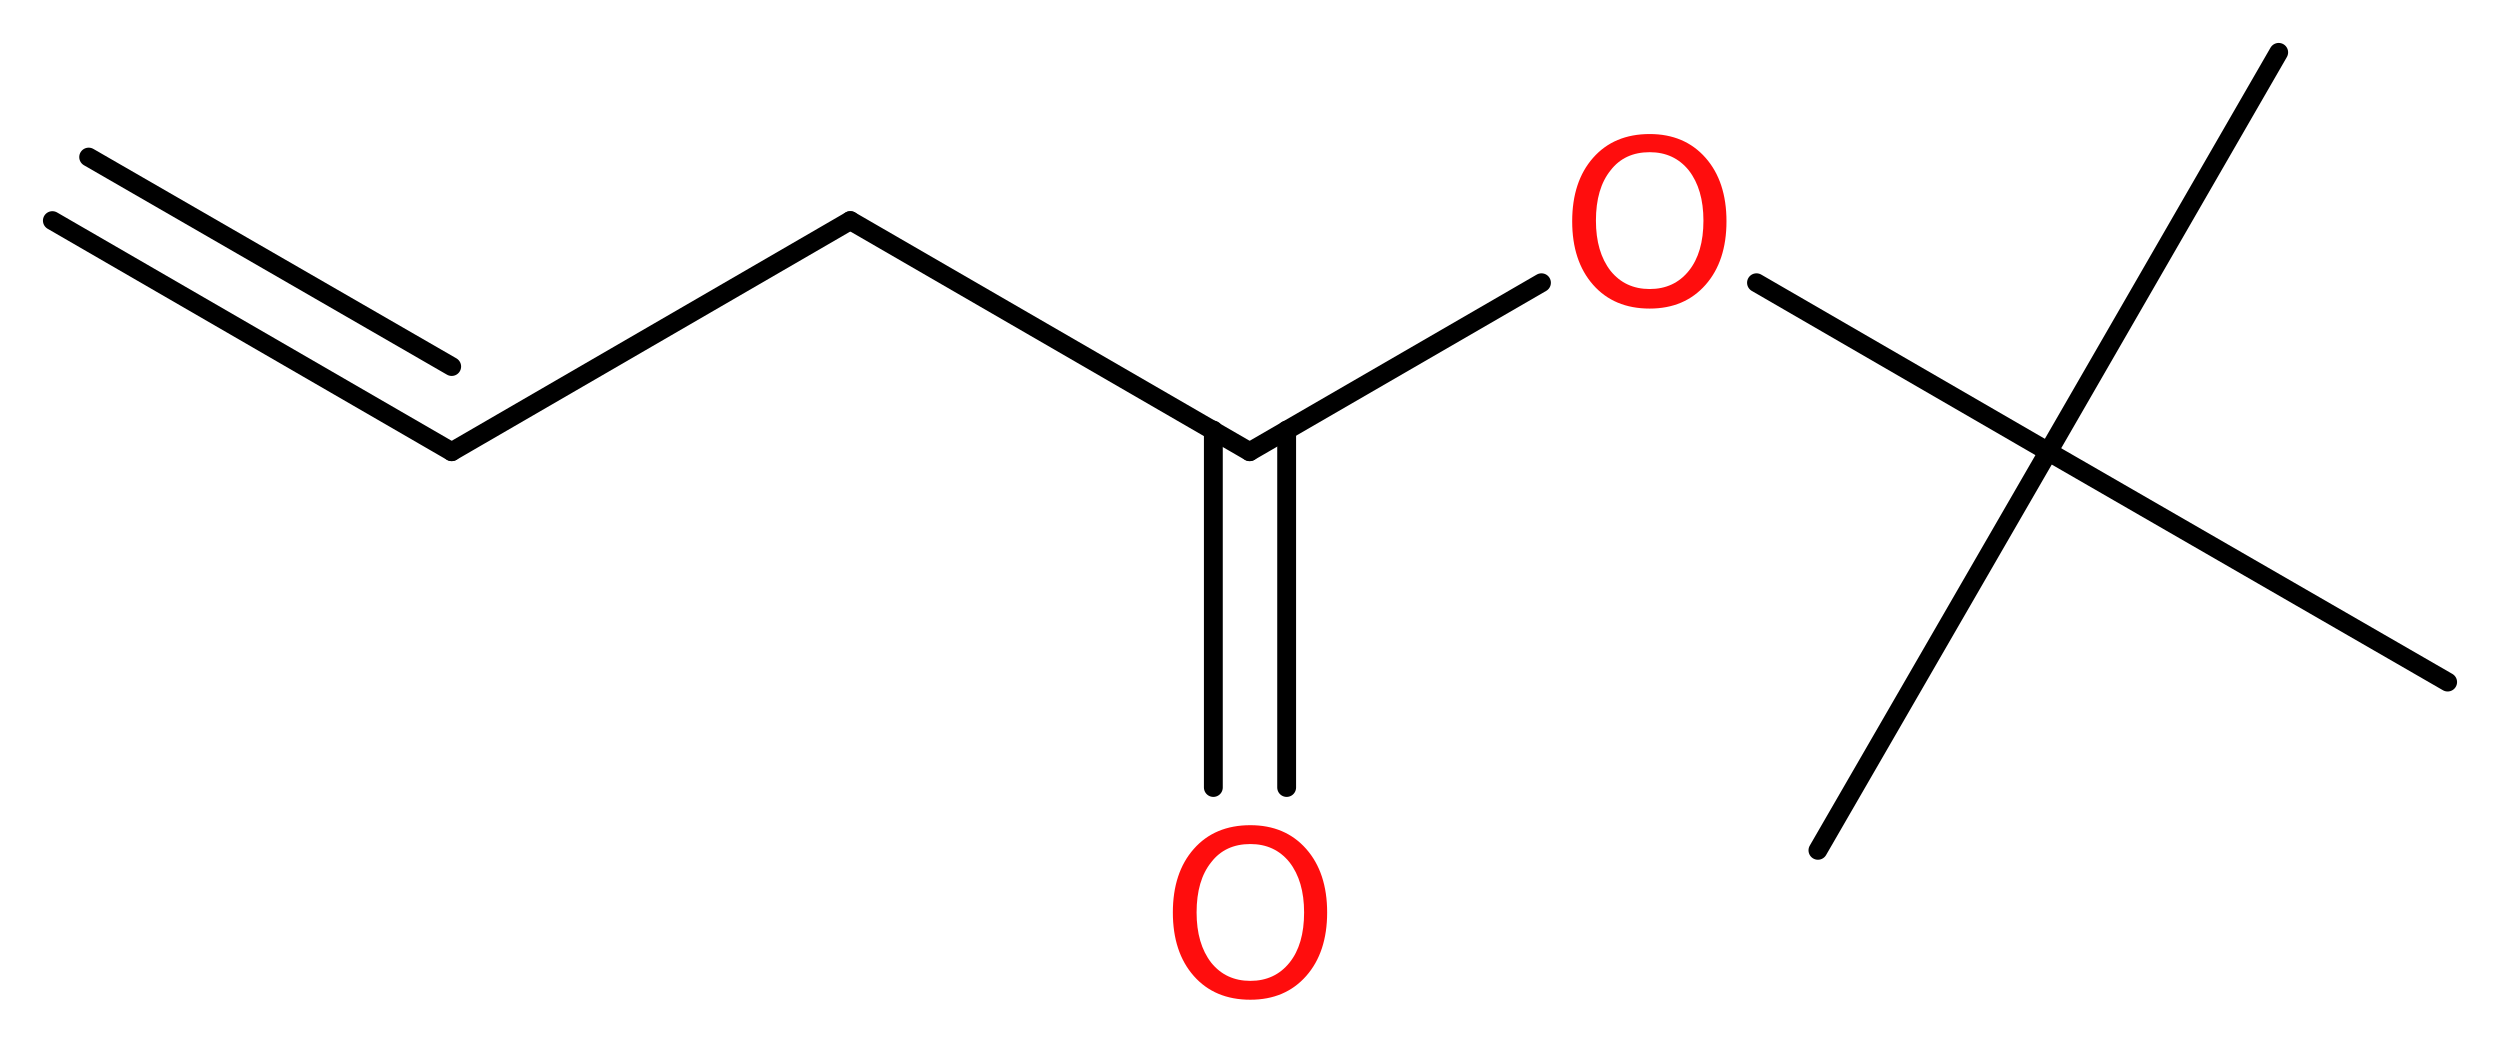
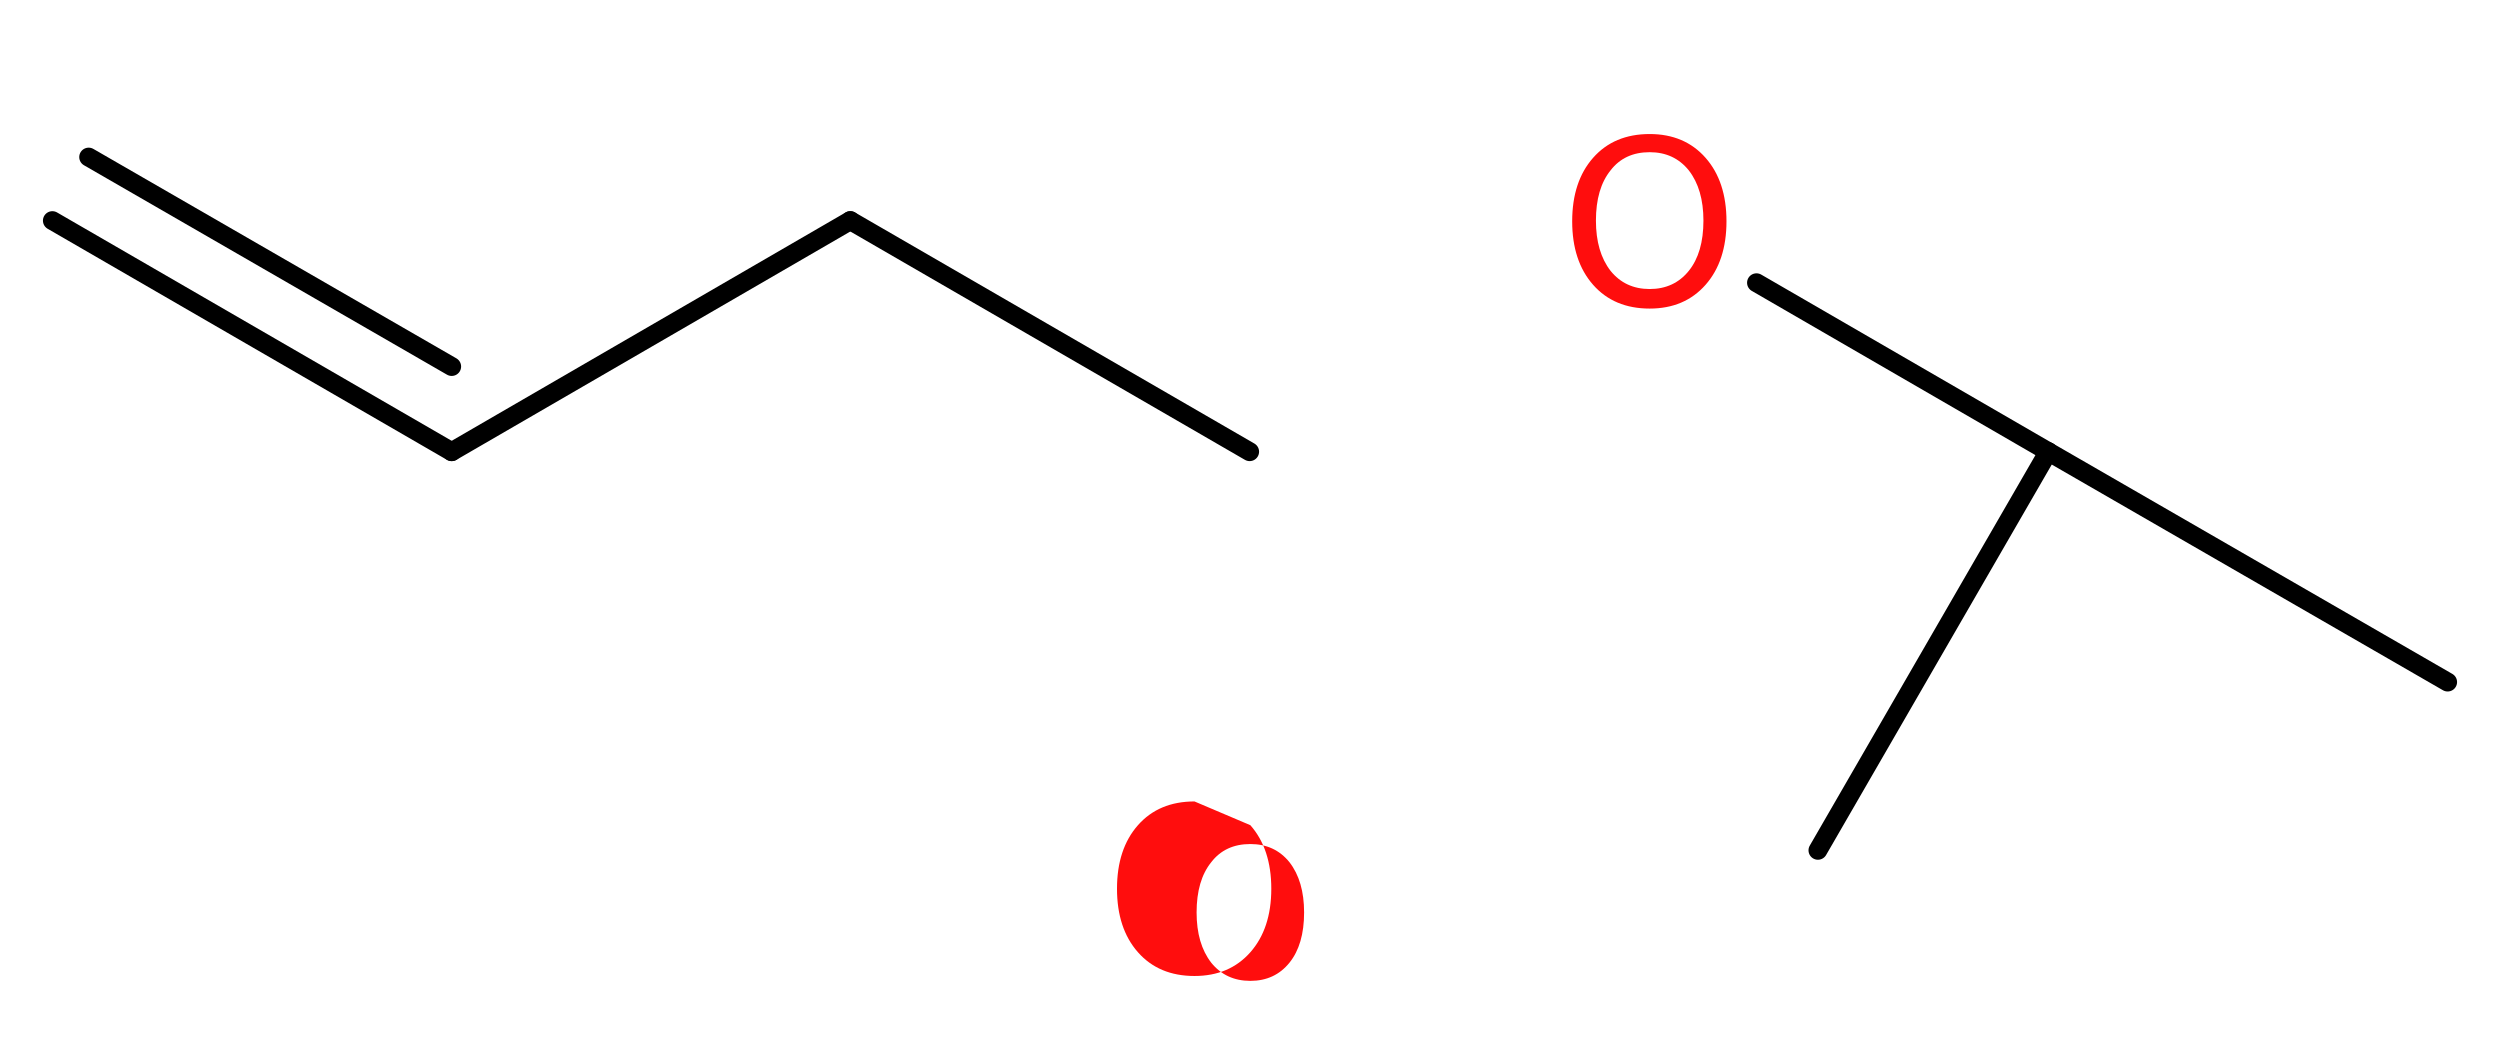
<svg xmlns="http://www.w3.org/2000/svg" version="1.2" width="35.81mm" height="14.87mm" viewBox="0 0 35.81 14.87">
  <desc>Generated by the Chemistry Development Kit (http://github.com/cdk)</desc>
  <g stroke-linecap="round" stroke-linejoin="round" stroke="#000000" stroke-width=".27" fill="#FF0D0D">
-     <rect x=".0" y=".0" width="36.0" height="15.0" fill="#FFFFFF" stroke="none" />
    <g id="mol1" class="mol">
      <g id="mol1bnd1" class="bond">
        <line x1="6.47" y1="6.47" x2=".75" y2="3.16" />
        <line x1="6.47" y1="5.25" x2="1.27" y2="2.25" />
      </g>
      <line id="mol1bnd2" class="bond" x1="6.47" y1="6.47" x2="12.18" y2="3.16" />
      <line id="mol1bnd3" class="bond" x1="12.18" y1="3.16" x2="17.9" y2="6.47" />
      <g id="mol1bnd4" class="bond">
-         <line x1="18.43" y1="6.16" x2="18.43" y2="11.28" />
-         <line x1="17.38" y1="6.16" x2="17.38" y2="11.28" />
-       </g>
-       <line id="mol1bnd5" class="bond" x1="17.9" y1="6.47" x2="22.08" y2="4.05" />
+         </g>
      <line id="mol1bnd6" class="bond" x1="25.16" y1="4.05" x2="29.34" y2="6.47" />
      <line id="mol1bnd7" class="bond" x1="29.34" y1="6.47" x2="26.04" y2="12.18" />
      <line id="mol1bnd8" class="bond" x1="29.34" y1="6.47" x2="35.06" y2="9.77" />
-       <line id="mol1bnd9" class="bond" x1="29.34" y1="6.47" x2="32.64" y2=".75" />
-       <path id="mol1atm5" class="atom" d="M17.91 12.09q-.36 .0 -.56 .26q-.21 .26 -.21 .72q.0 .45 .21 .72q.21 .26 .56 .26q.35 .0 .56 -.26q.21 -.26 .21 -.72q.0 -.45 -.21 -.72q-.21 -.26 -.56 -.26zM17.91 11.82q.5 .0 .8 .34q.3 .34 .3 .91q.0 .57 -.3 .91q-.3 .34 -.8 .34q-.51 .0 -.81 -.34q-.3 -.34 -.3 -.91q.0 -.57 .3 -.91q.3 -.34 .81 -.34z" stroke="none" />
+       <path id="mol1atm5" class="atom" d="M17.91 12.09q-.36 .0 -.56 .26q-.21 .26 -.21 .72q.0 .45 .21 .72q.21 .26 .56 .26q.35 .0 .56 -.26q.21 -.26 .21 -.72q.0 -.45 -.21 -.72q-.21 -.26 -.56 -.26zM17.91 11.82q.3 .34 .3 .91q.0 .57 -.3 .91q-.3 .34 -.8 .34q-.51 .0 -.81 -.34q-.3 -.34 -.3 -.91q.0 -.57 .3 -.91q.3 -.34 .81 -.34z" stroke="none" />
      <path id="mol1atm6" class="atom" d="M23.63 2.18q-.36 .0 -.56 .26q-.21 .26 -.21 .72q.0 .45 .21 .72q.21 .26 .56 .26q.35 .0 .56 -.26q.21 -.26 .21 -.72q.0 -.45 -.21 -.72q-.21 -.26 -.56 -.26zM23.63 1.92q.5 .0 .8 .34q.3 .34 .3 .91q.0 .57 -.3 .91q-.3 .34 -.8 .34q-.51 .0 -.81 -.34q-.3 -.34 -.3 -.91q.0 -.57 .3 -.91q.3 -.34 .81 -.34z" stroke="none" />
    </g>
  </g>
</svg>